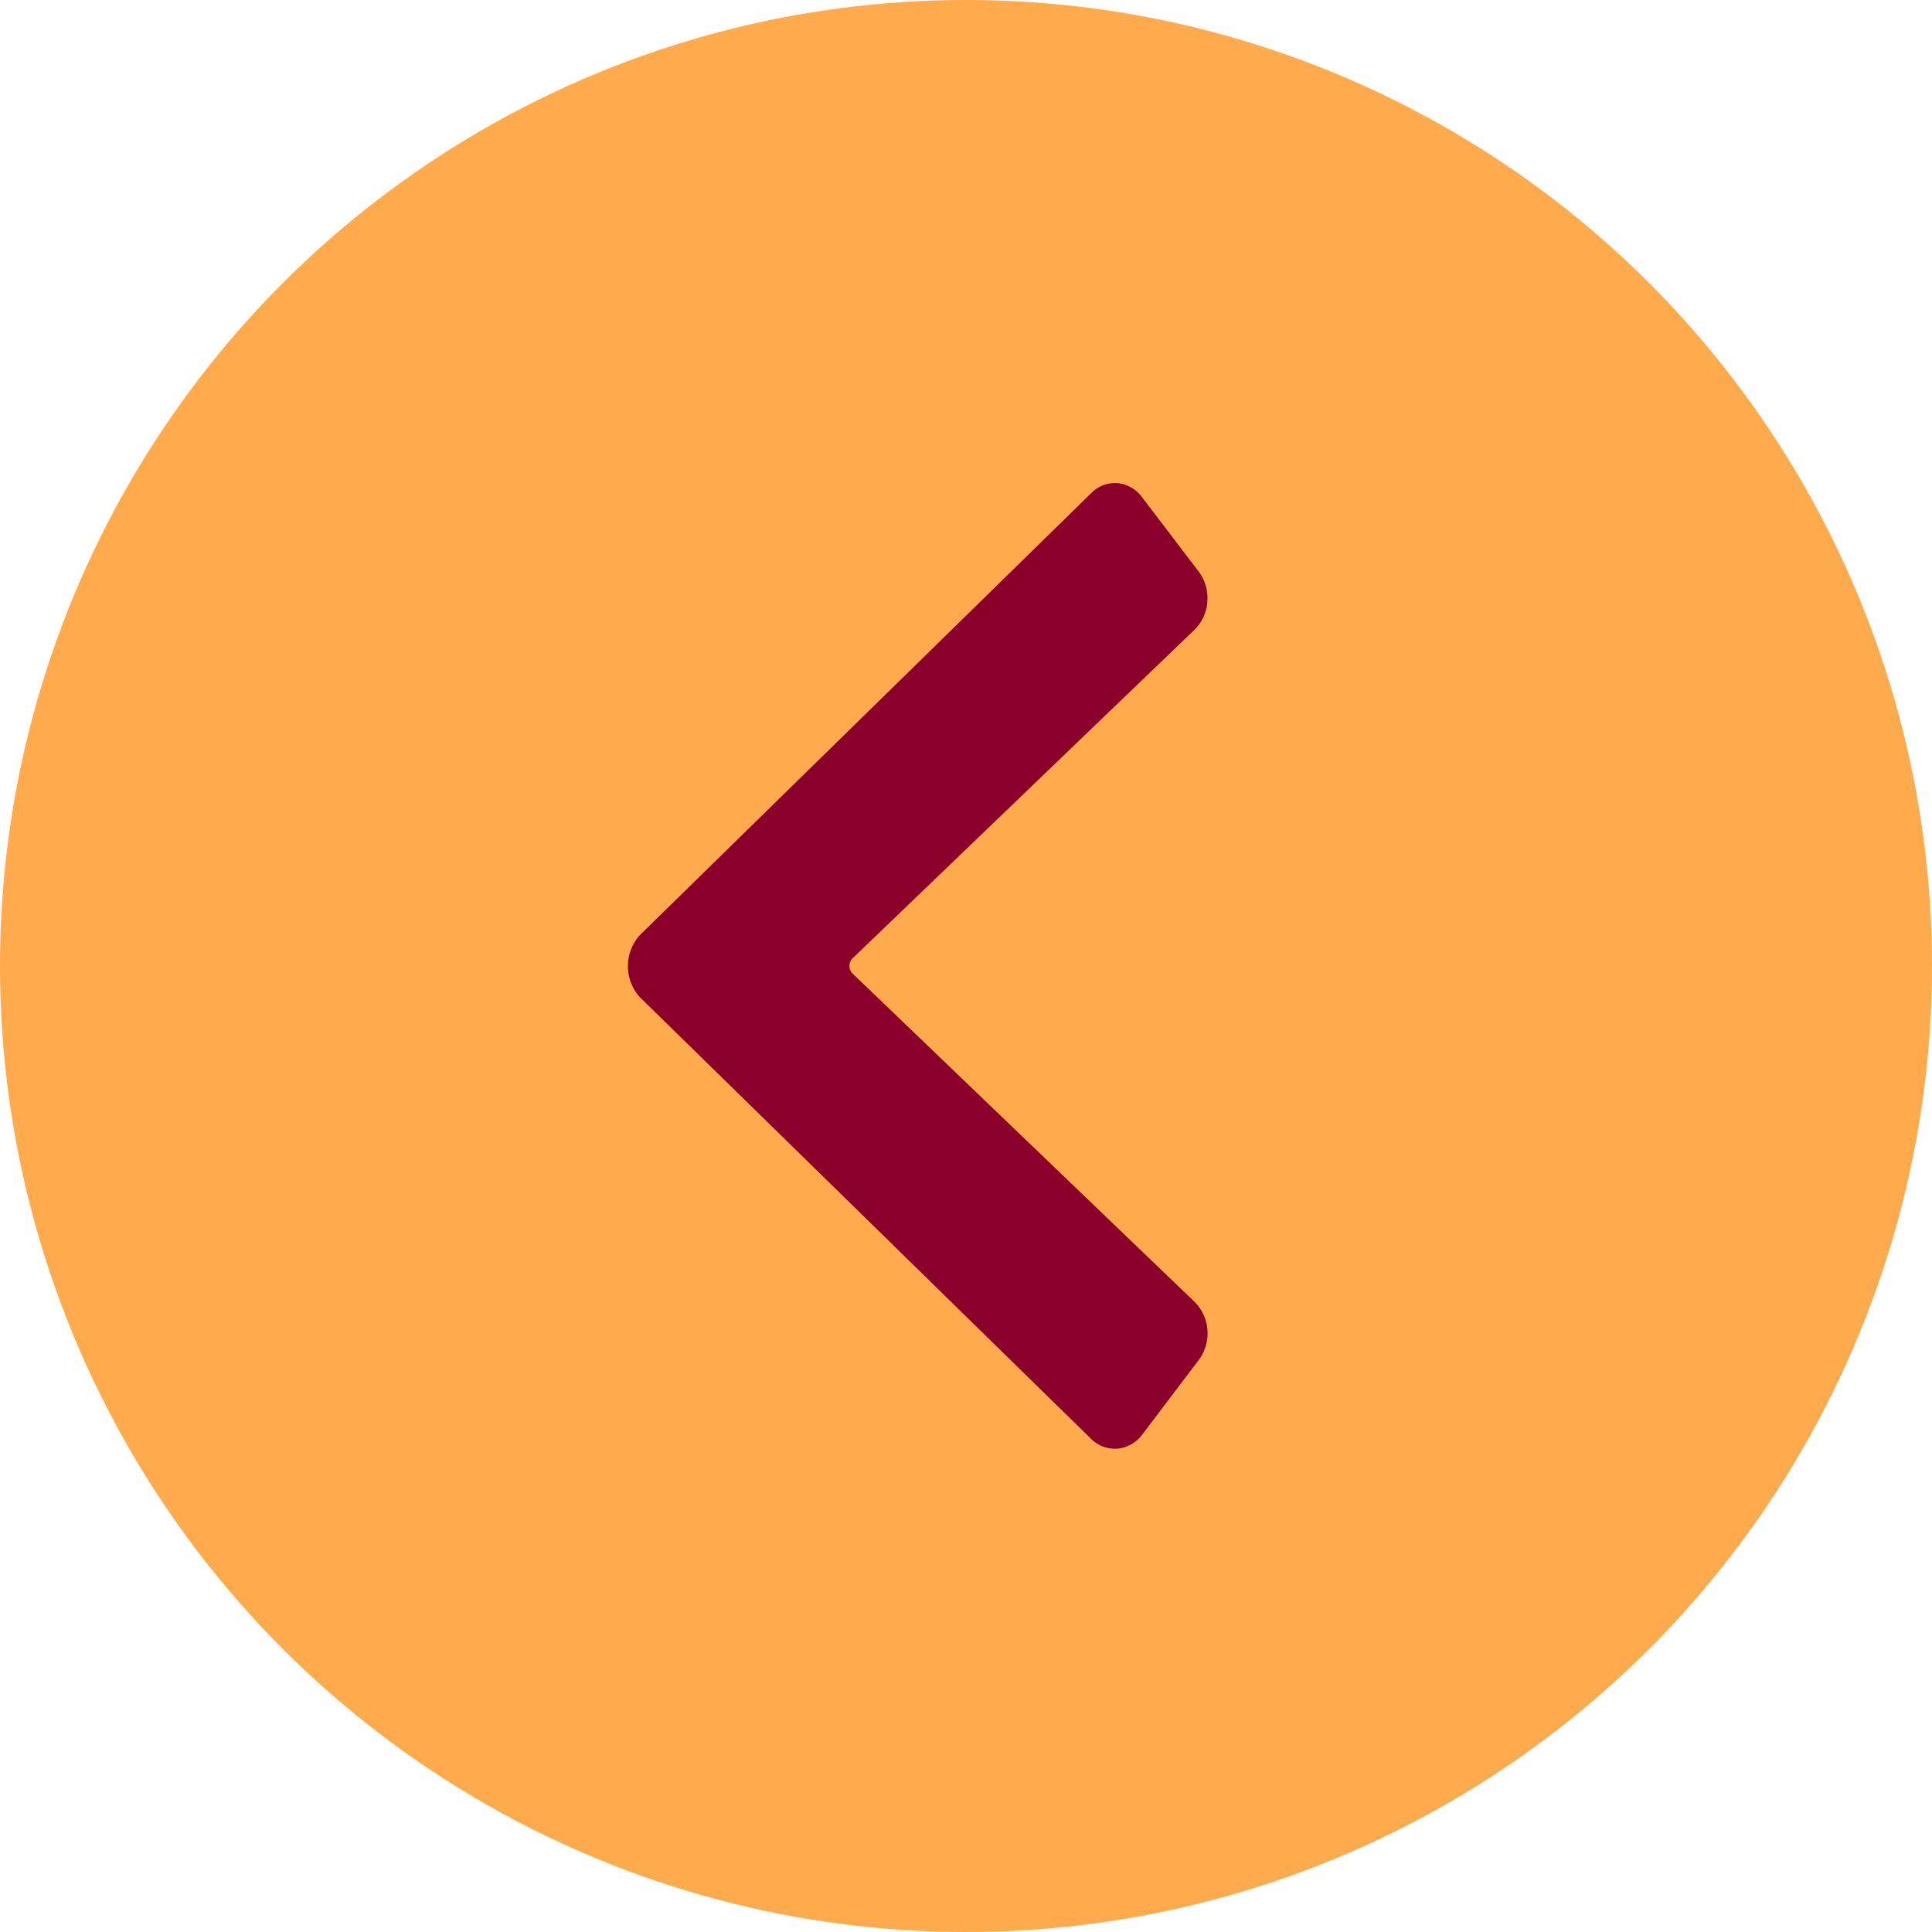
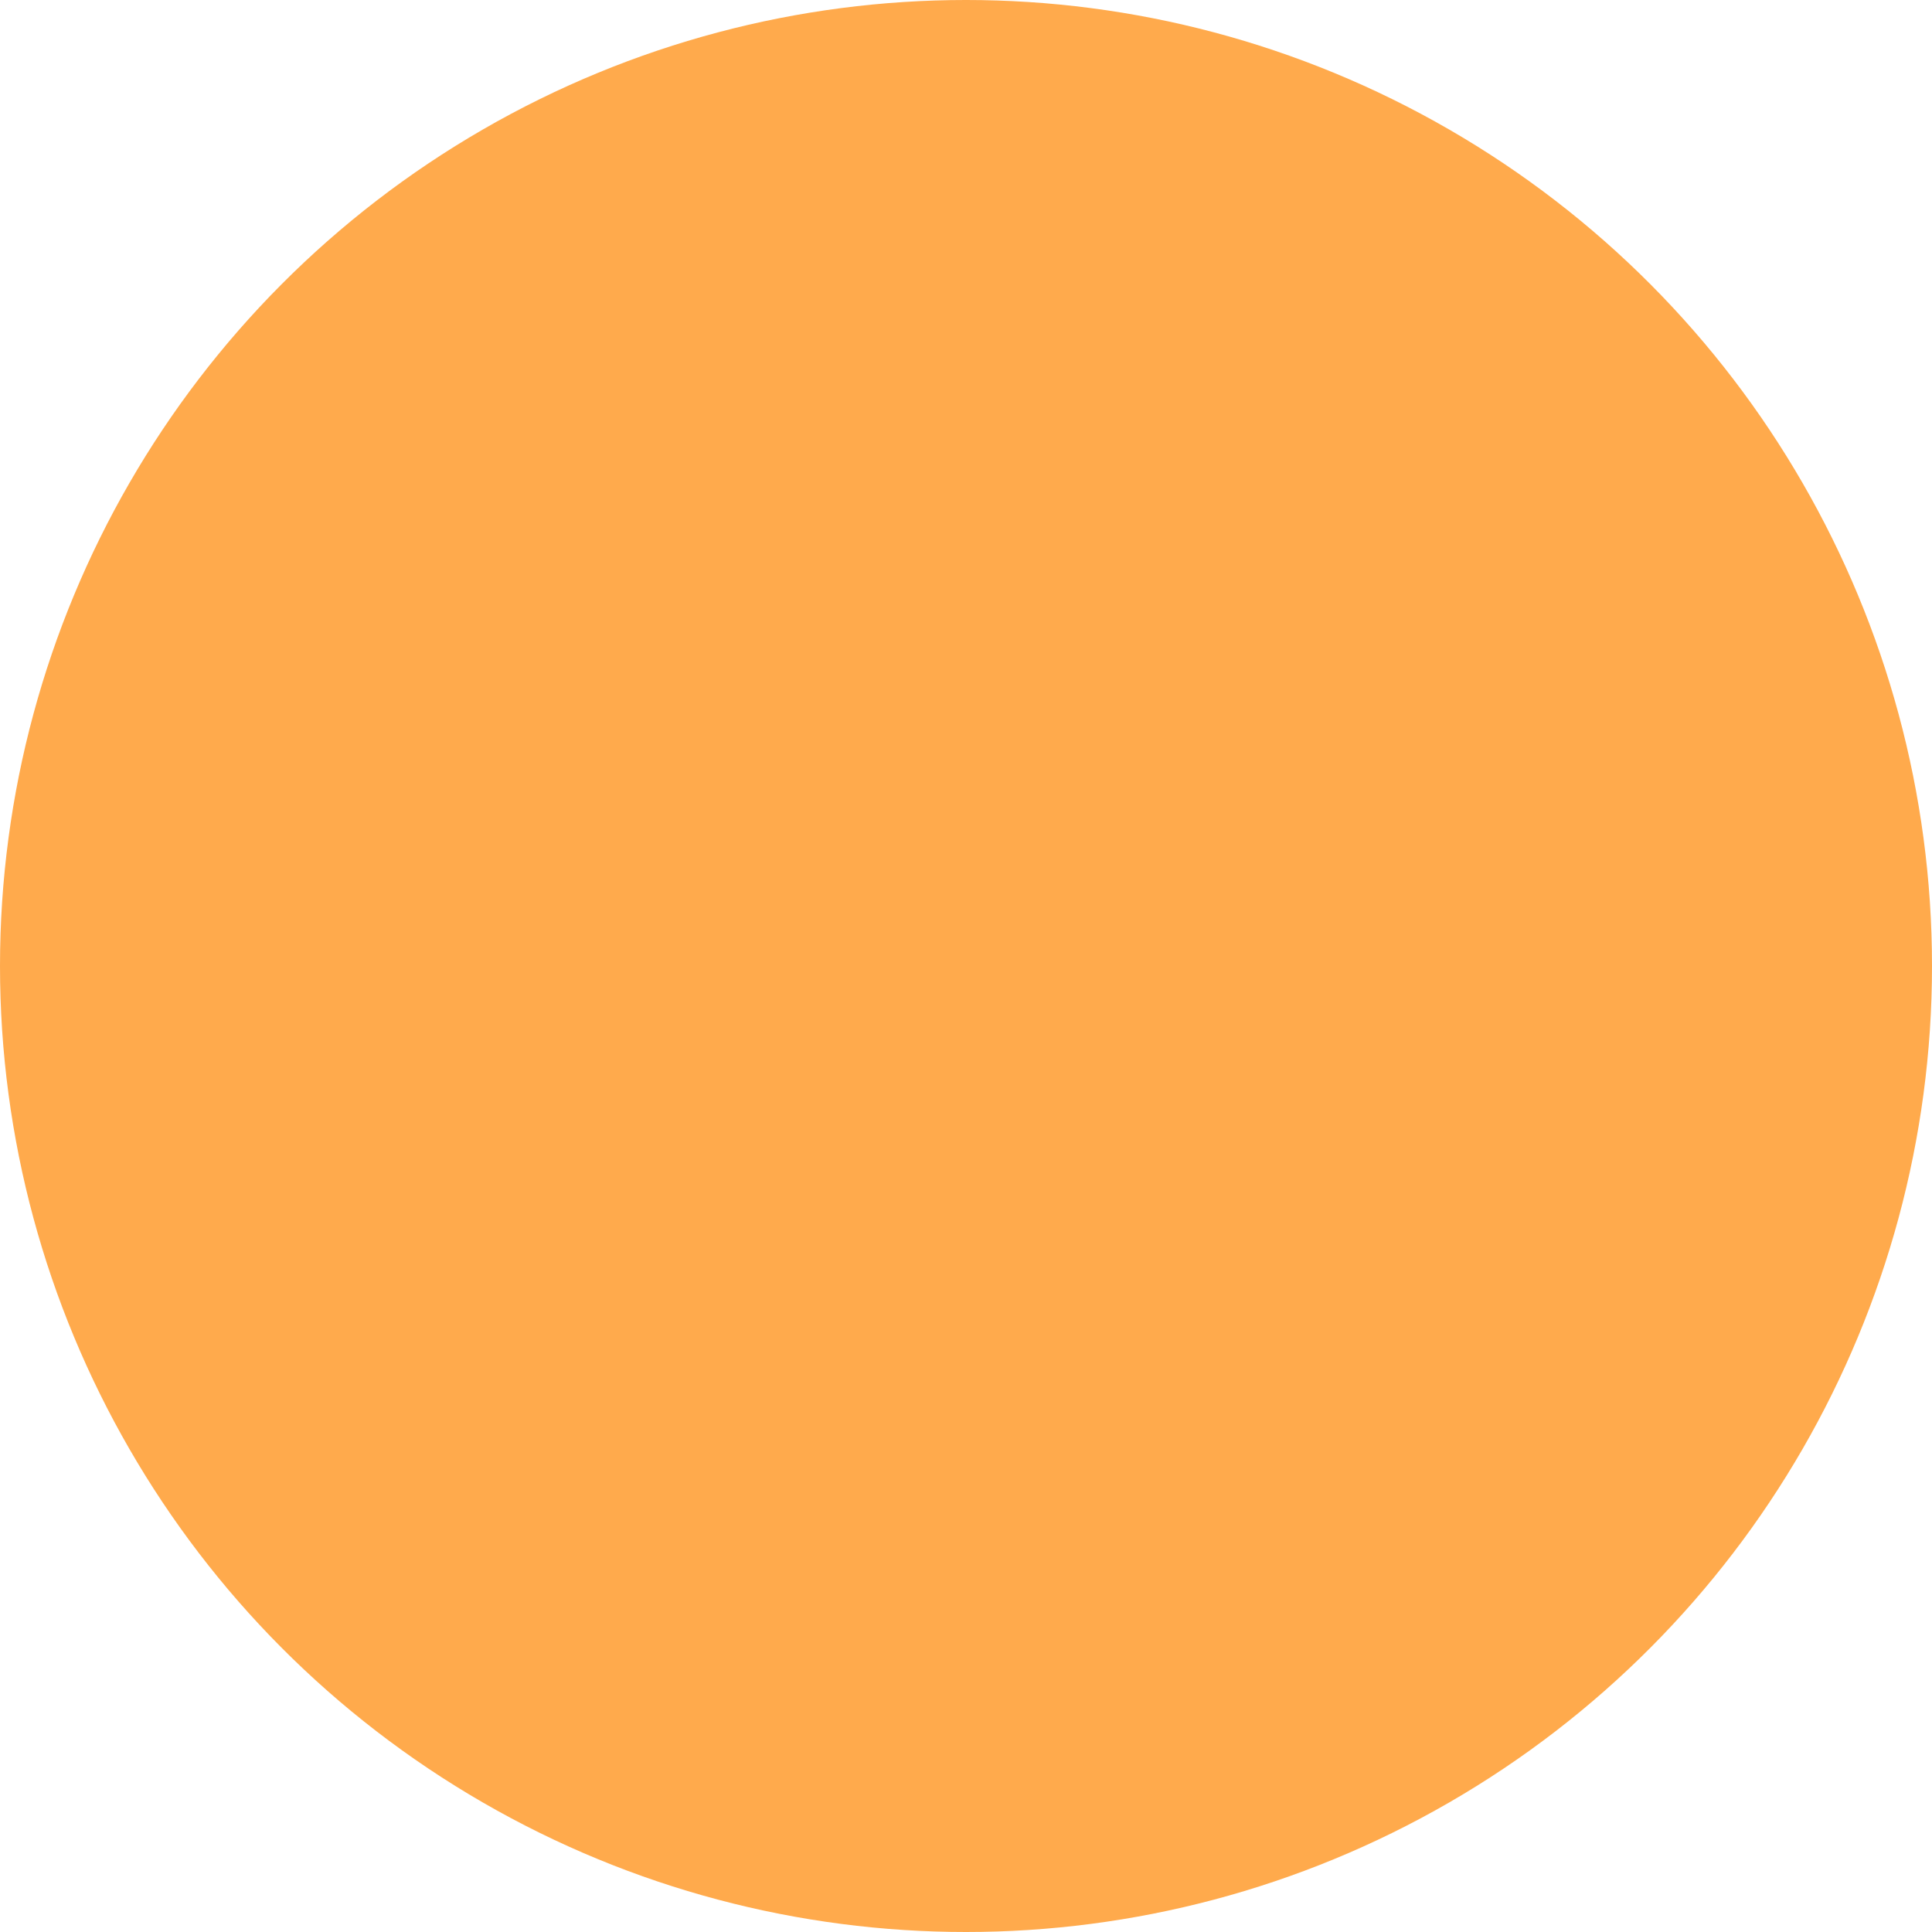
<svg xmlns="http://www.w3.org/2000/svg" width="40" height="40" viewBox="0 0 40 40">
  <defs>
    <style>.a{fill:#ffaa4c;}.b{fill:#8b002b;}</style>
  </defs>
  <g transform="translate(-1184 -1042)">
    <circle class="a" cx="20" cy="20" r="20" transform="translate(1184 1042)" />
-     <path class="b" d="M13.586.207,4.24,9.359h0a.959.959,0,0,0,0,1.282l9.346,9.148a.694.694,0,0,0,.547.2.719.719,0,0,0,.513-.294l1.167-1.541a.925.925,0,0,0-.083-1.2l-7.084-6.8a.224.224,0,0,1,0-.316l7.082-6.806a.888.888,0,0,0,.262-.583.9.9,0,0,0-.178-.617L14.645.3a.72.72,0,0,0-.513-.3.689.689,0,0,0-.546.207Z" transform="translate(1193.006 1052.003)" />
  </g>
</svg>